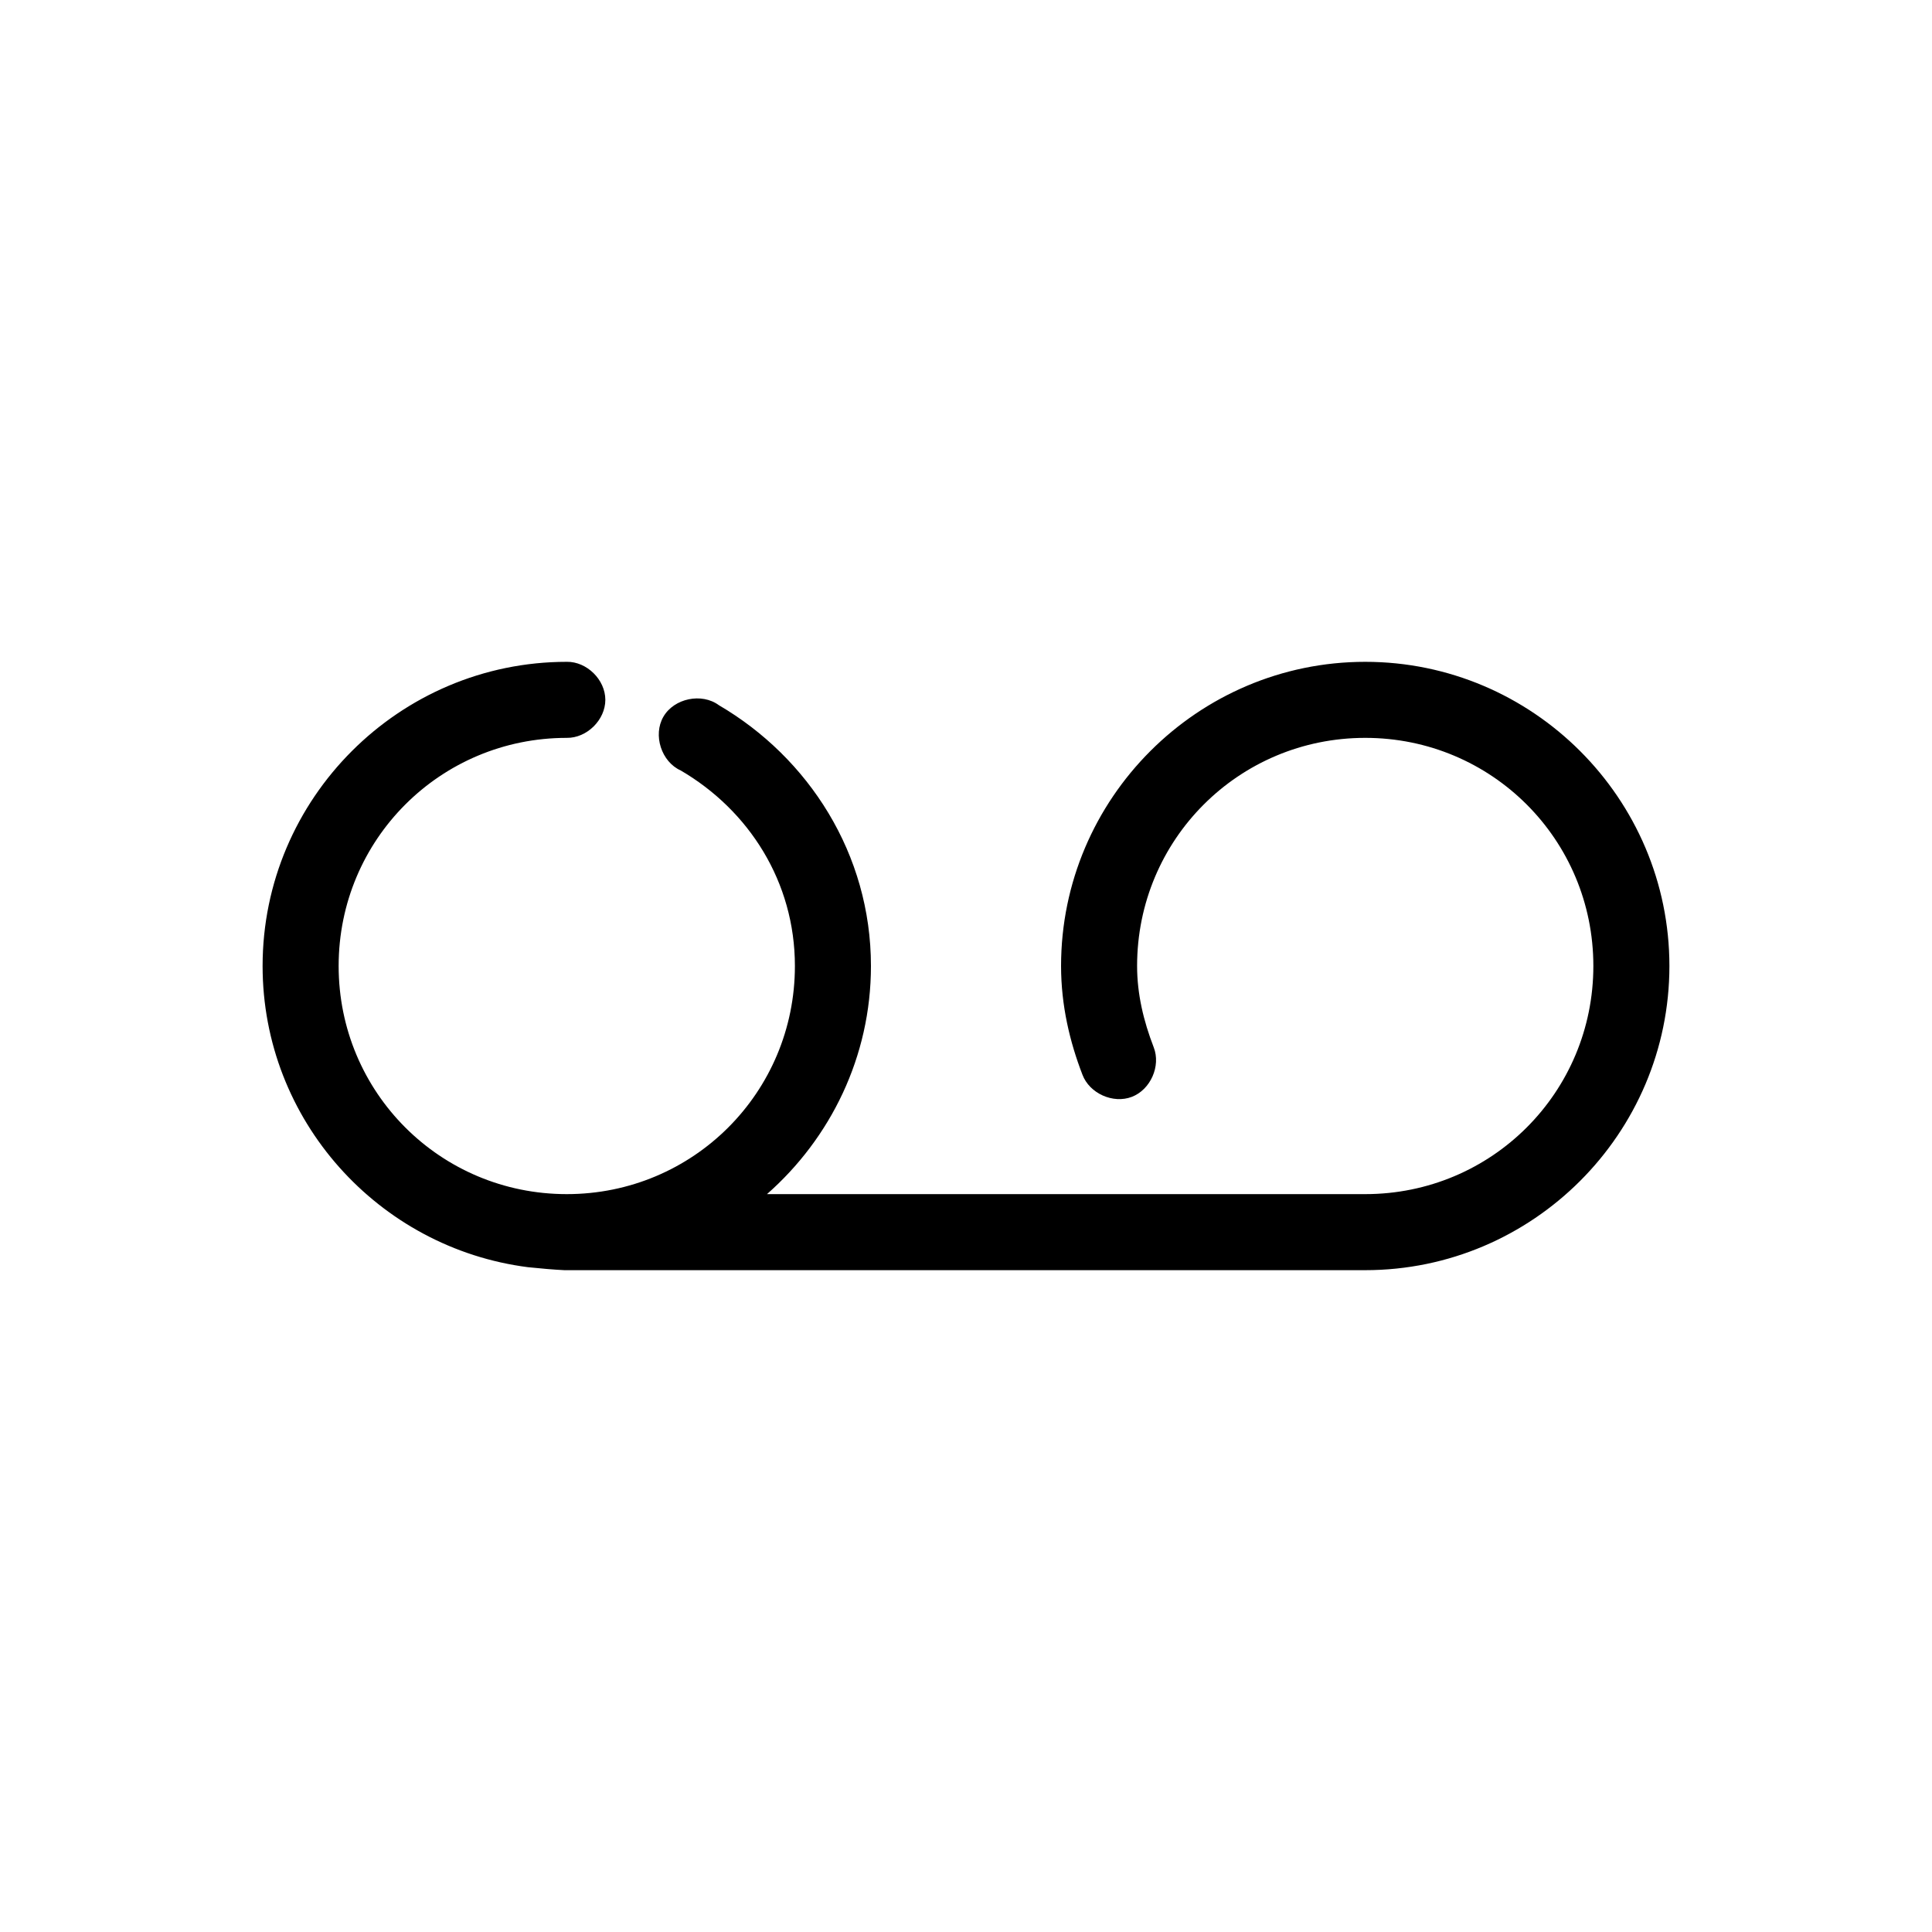
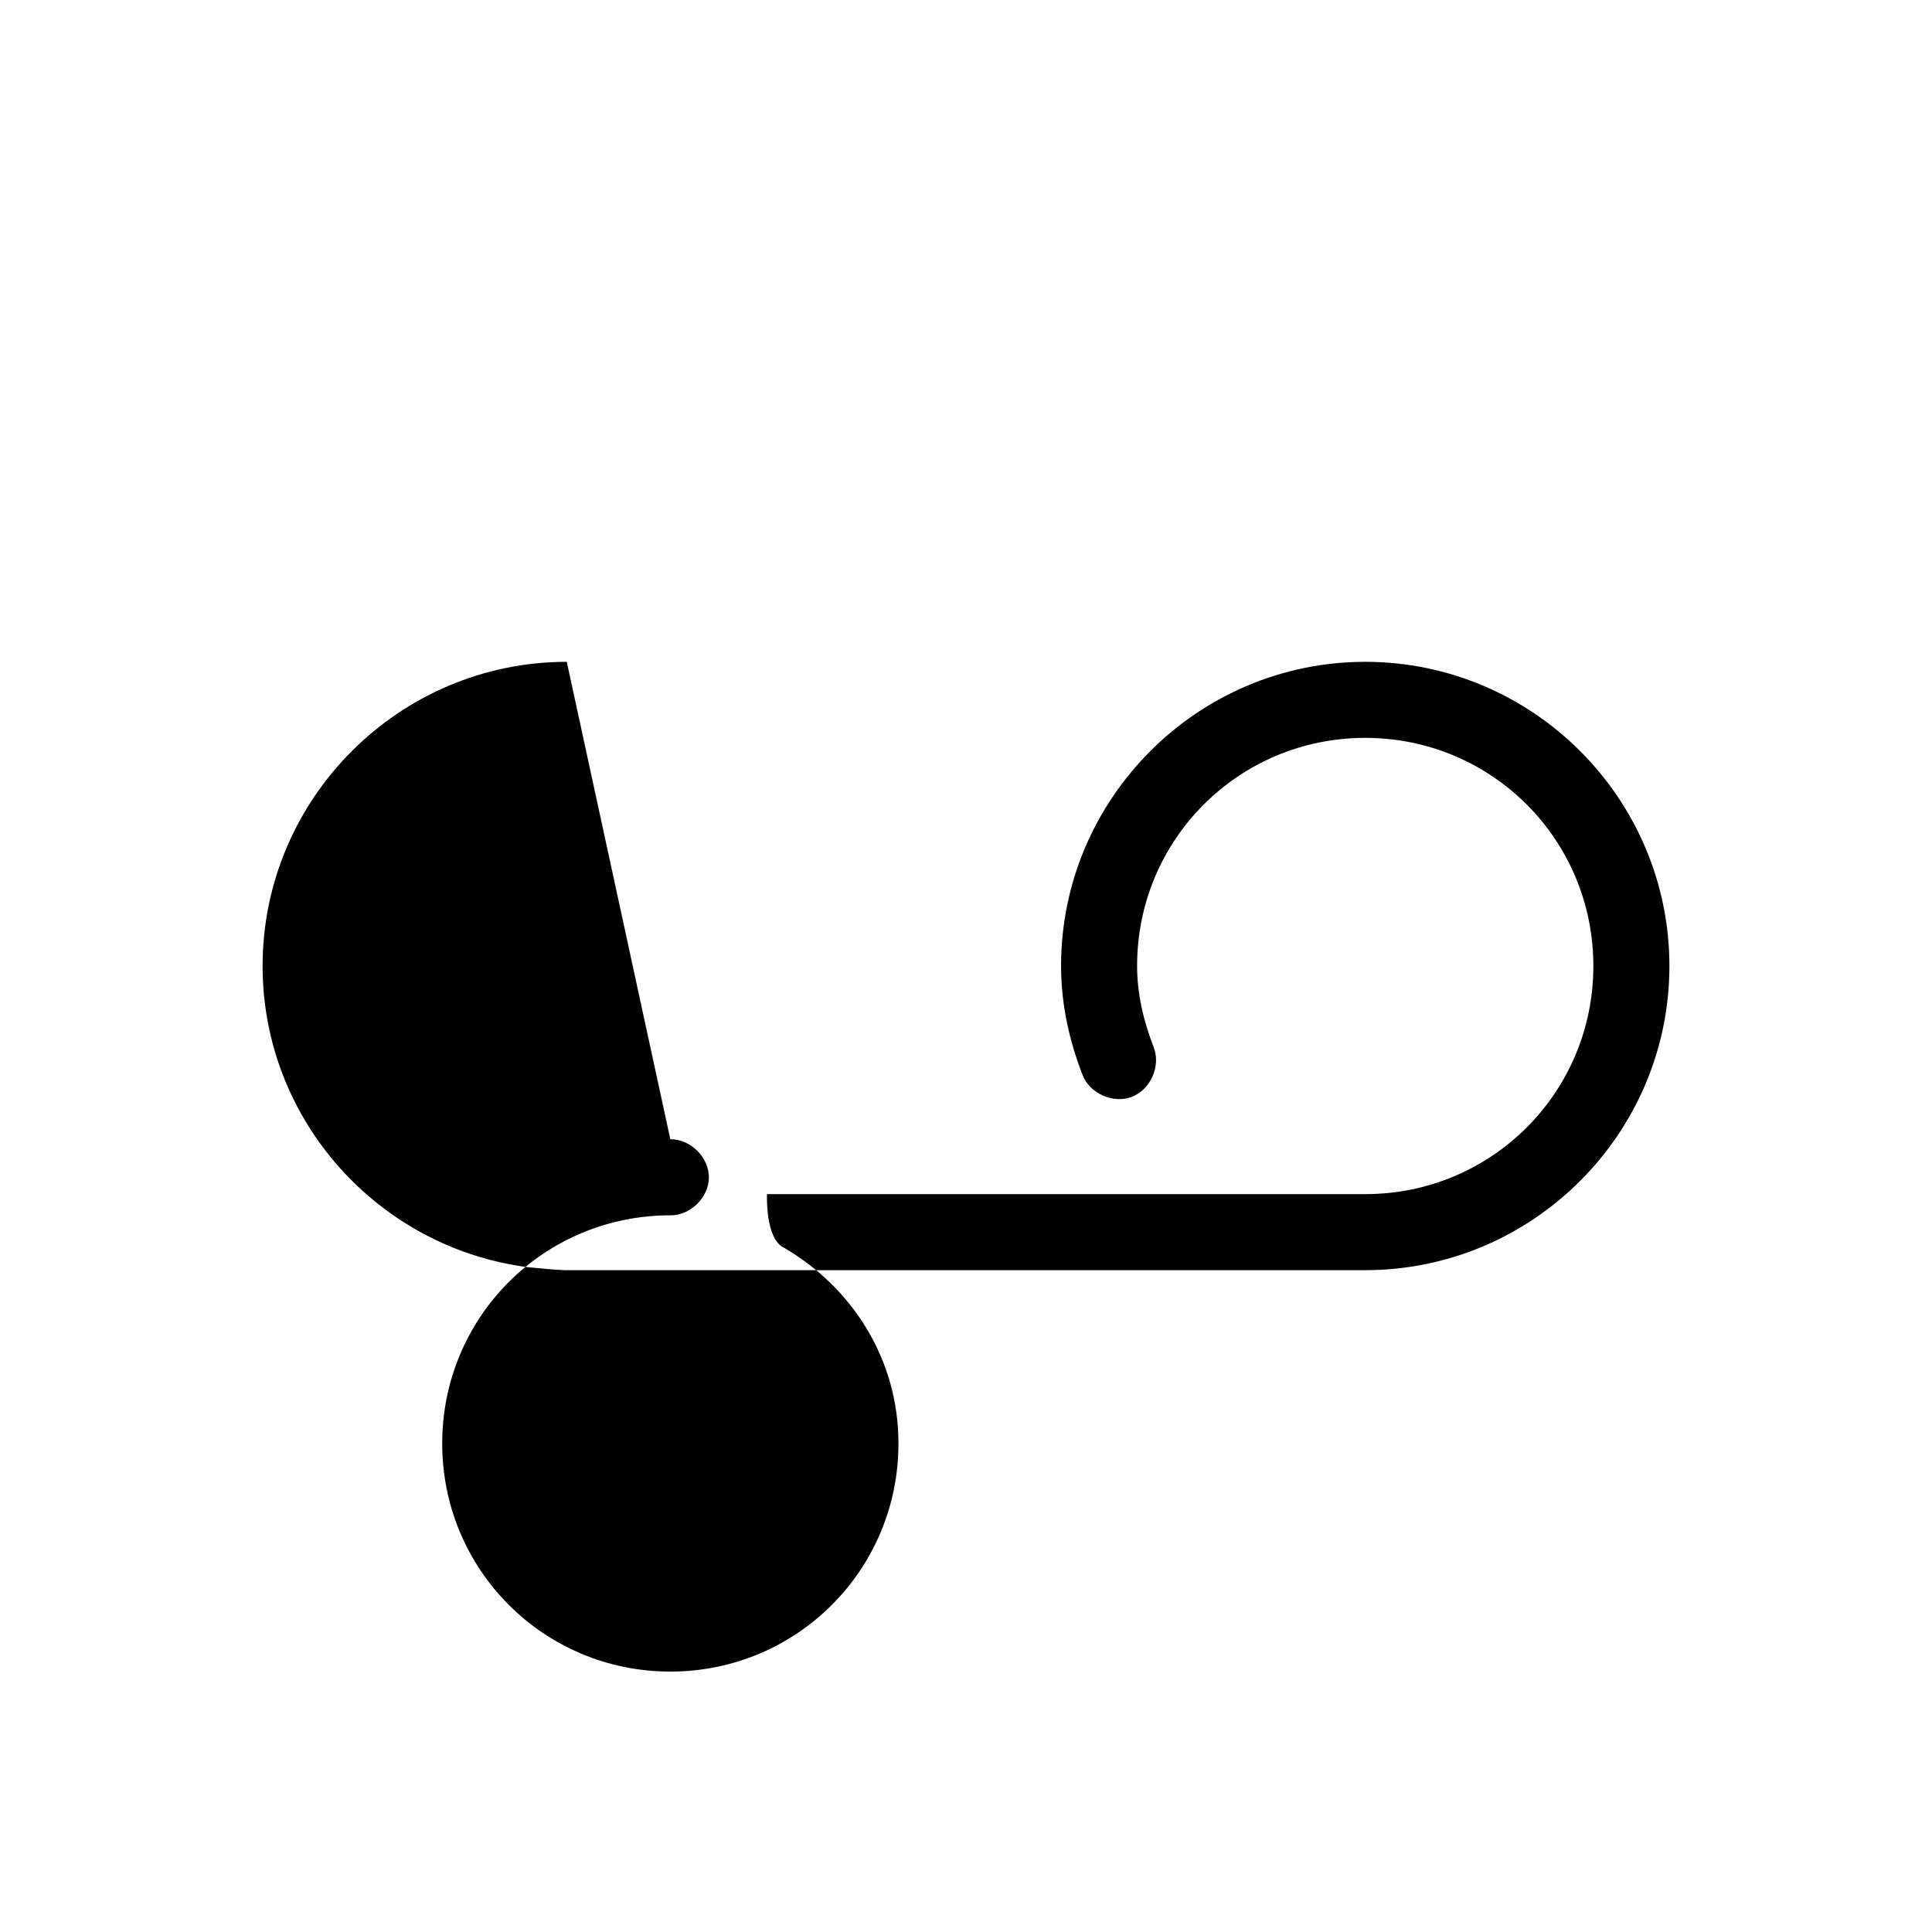
<svg xmlns="http://www.w3.org/2000/svg" fill="#000000" width="800px" height="800px" version="1.1" viewBox="144 144 512 512">
-   <path d="m294.2 319.39c-44.398 0-80.609 36.211-80.609 80.609 0 40.906 30.762 74.746 70.32 79.82 3.559 0.371 6.957 0.66 9.66 0.789h212.23c44.398 0 80.609-36.211 80.609-80.609s-36.211-80.609-80.609-80.609c-44.398 0-80.609 36.211-80.609 80.609 0 10.445 2.309 20.094 5.668 28.812 1.879 4.969 8.125 7.766 13.082 5.867 4.957-1.906 7.731-8.16 5.809-13.113-2.707-7.016-4.41-14.137-4.41-21.566 0-33.508 26.949-60.457 60.457-60.457s60.457 26.949 60.457 60.457-26.949 60.457-60.457 60.457h-158.54c16.805-14.785 27.551-36.395 27.551-60.457 0-29.695-16.531-55.207-40.305-69.117-4.539-3.348-11.855-1.832-14.691 3.043s-0.539 11.98 4.613 14.273c18.059 10.566 30.23 29.527 30.23 51.801 0 33.508-26.949 60.457-60.457 60.457-33.508 0-60.457-26.949-60.457-60.457s26.949-60.457 60.457-60.457c5.324 0.074 10.219-4.754 10.219-10.078 0-5.324-4.894-10.152-10.219-10.078z" />
+   <path d="m294.2 319.39c-44.398 0-80.609 36.211-80.609 80.609 0 40.906 30.762 74.746 70.32 79.82 3.559 0.371 6.957 0.66 9.66 0.789h212.23c44.398 0 80.609-36.211 80.609-80.609s-36.211-80.609-80.609-80.609c-44.398 0-80.609 36.211-80.609 80.609 0 10.445 2.309 20.094 5.668 28.812 1.879 4.969 8.125 7.766 13.082 5.867 4.957-1.906 7.731-8.16 5.809-13.113-2.707-7.016-4.41-14.137-4.41-21.566 0-33.508 26.949-60.457 60.457-60.457s60.457 26.949 60.457 60.457-26.949 60.457-60.457 60.457h-158.54s-0.539 11.98 4.613 14.273c18.059 10.566 30.23 29.527 30.23 51.801 0 33.508-26.949 60.457-60.457 60.457-33.508 0-60.457-26.949-60.457-60.457s26.949-60.457 60.457-60.457c5.324 0.074 10.219-4.754 10.219-10.078 0-5.324-4.894-10.152-10.219-10.078z" />
</svg>